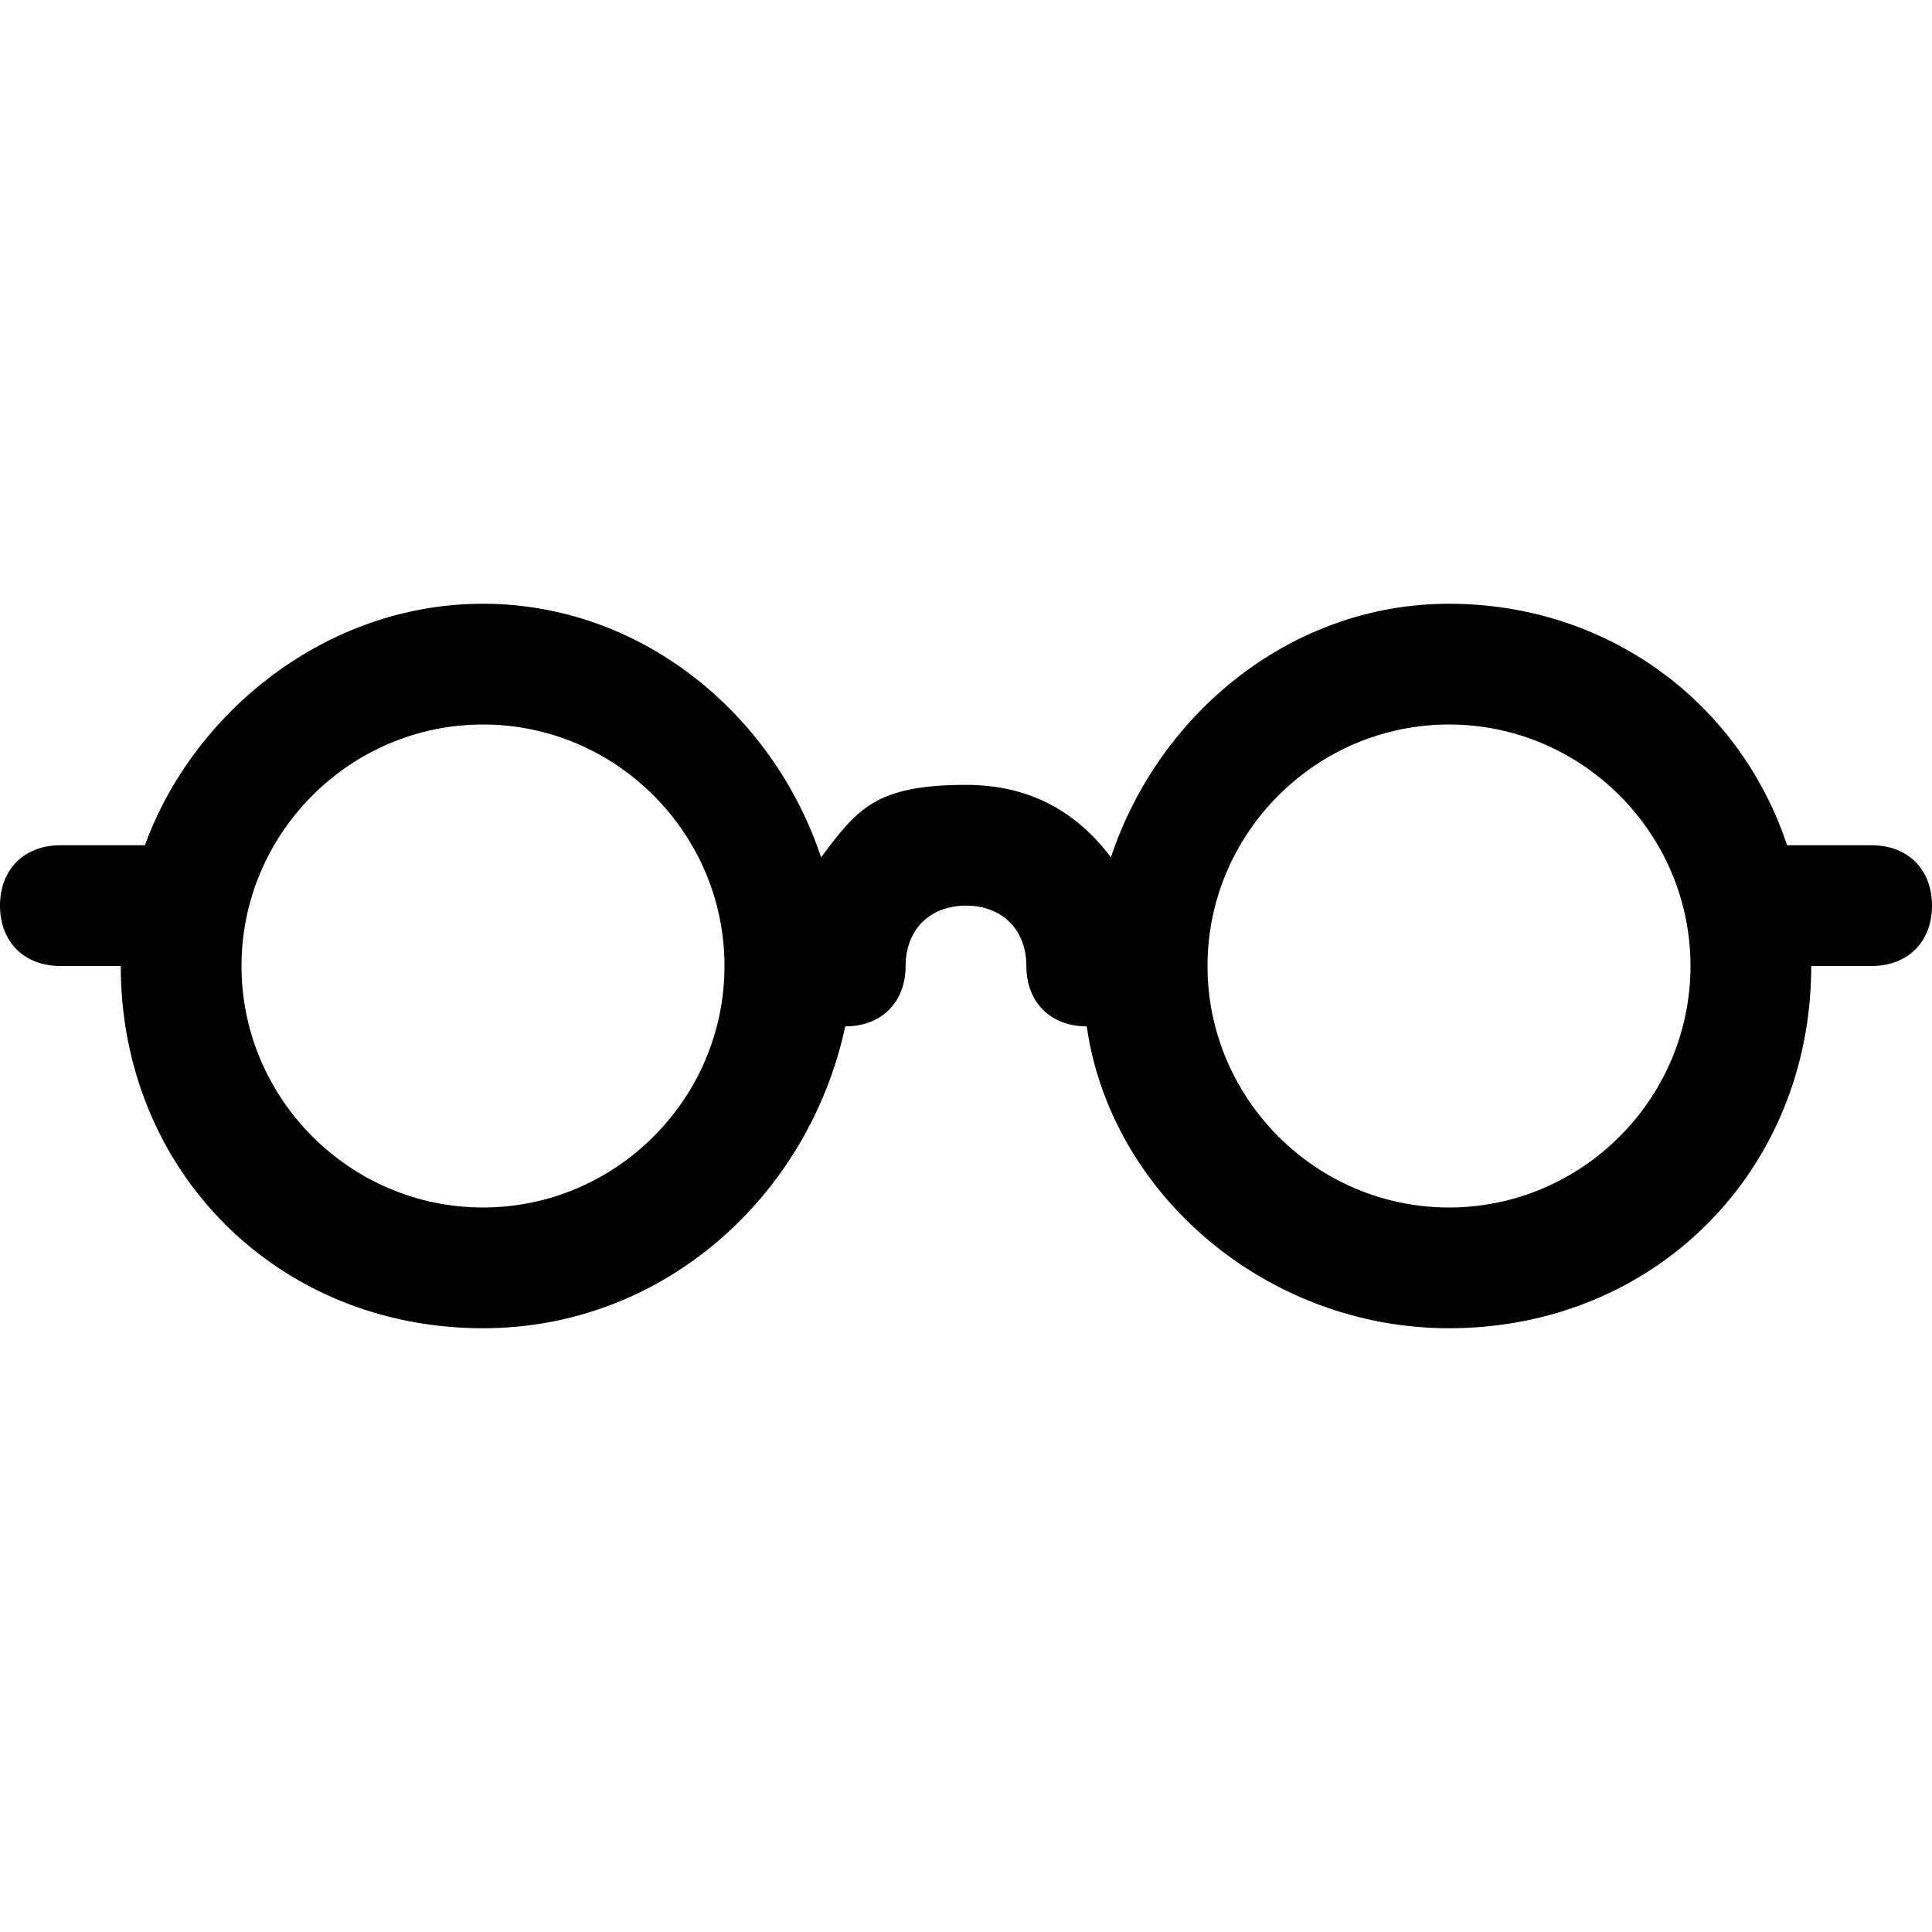
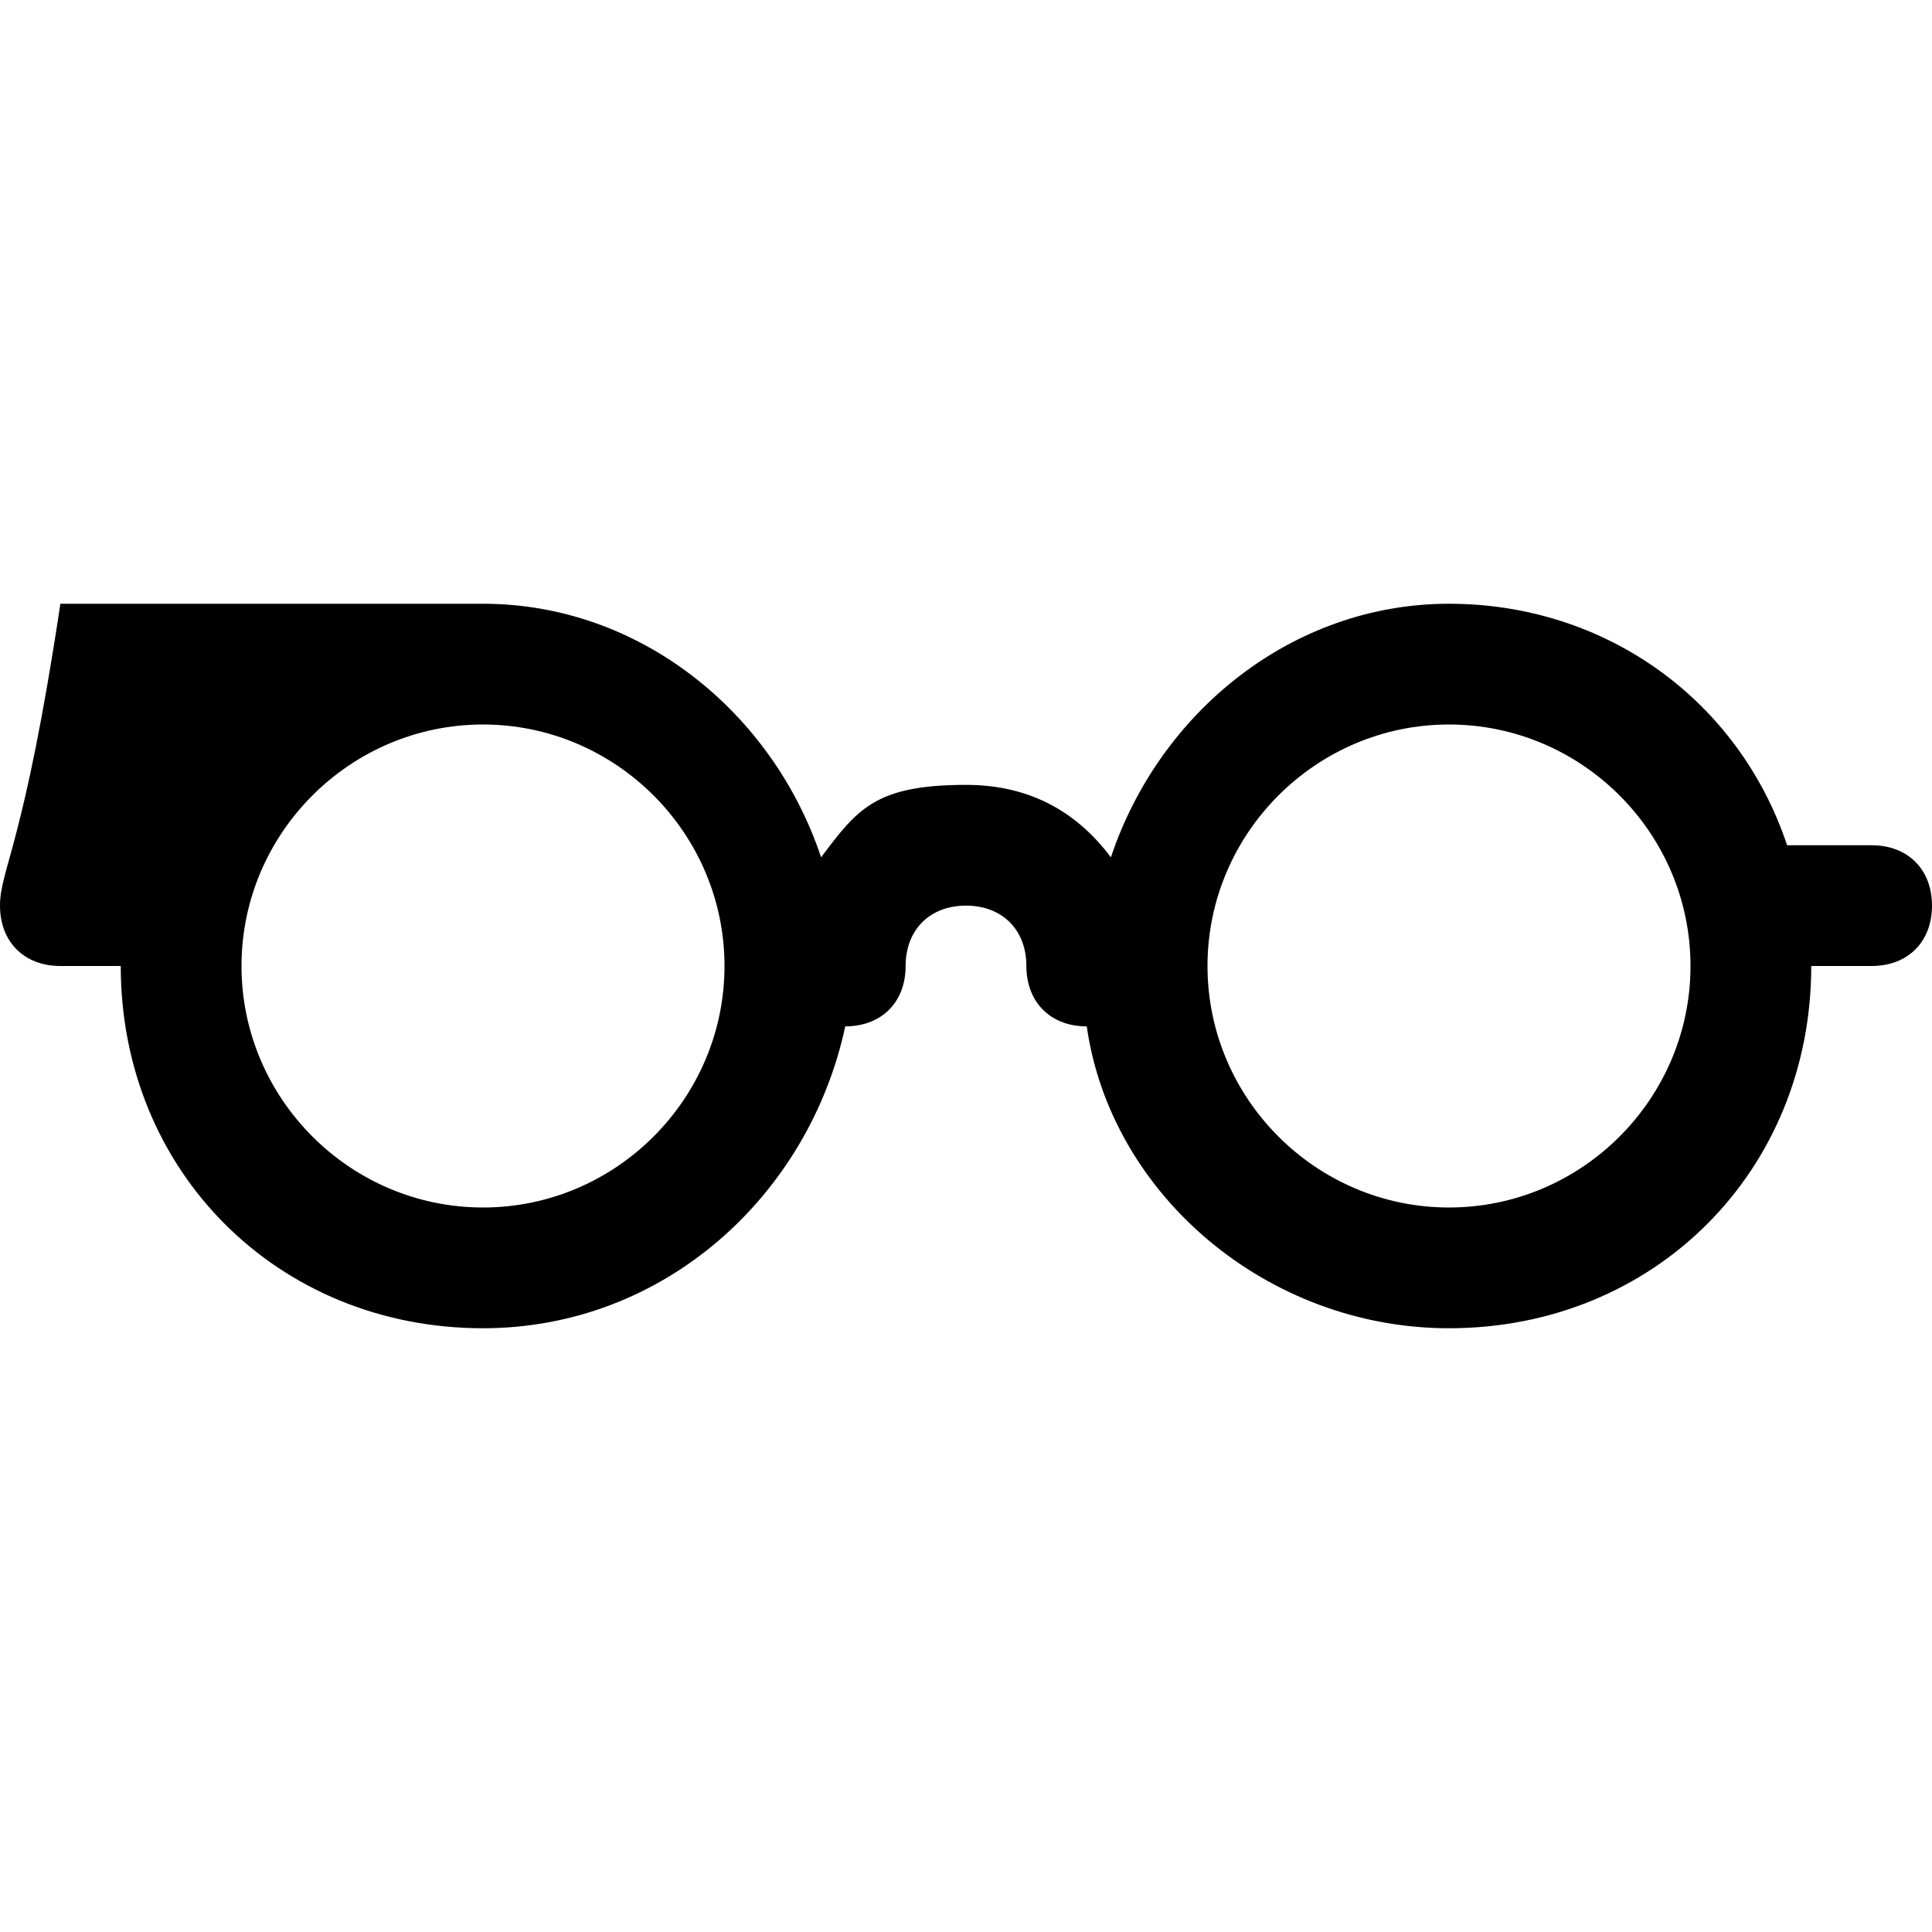
<svg xmlns="http://www.w3.org/2000/svg" width="16" height="16" viewBox="0 0 16 16" fill="none">
-   <path d="M15.5 7H14.8C14.4 5.8 13.3 5 12 5C10.7 5 9.6 5.9 9.2 7.1C8.9 6.7 8.5 6.5 8 6.5C7.25 6.5 7.1 6.7 6.8 7.1C6.4 5.9 5.3 5 4 5C2.7 5 1.6 5.9 1.2 7H0.5C0.2 7 0 7.2 0 7.5C0 7.8 0.2 8 0.5 8H1C1 9.7 2.3 11 4 11C5.5 11 6.7 9.9 7 8.5C7.3 8.5 7.5 8.3 7.5 8C7.5 7.7 7.7 7.5 8 7.5C8.3 7.5 8.5 7.7 8.5 8C8.5 8.3 8.7 8.5 9 8.5C9.2 9.9 10.5 11 12 11C13.7 11 15 9.7 15 8H15.5C15.8 8 16 7.8 16 7.5C16 7.2 15.8 7 15.5 7ZM4 10C2.9 10 2 9.1 2 8C2 6.9 2.9 6 4 6C5.1 6 6 6.9 6 8C6 9.1 5.1 10 4 10ZM12 10C10.9 10 10 9.1 10 8C10 6.9 10.9 6 12 6C13.1 6 14 6.9 14 8C14 9.1 13.1 10 12 10Z" fill="black" />
+   <path d="M15.5 7H14.8C14.4 5.8 13.3 5 12 5C10.7 5 9.6 5.9 9.2 7.1C8.9 6.7 8.5 6.5 8 6.5C7.25 6.5 7.1 6.7 6.8 7.1C6.4 5.9 5.3 5 4 5H0.5C0.2 7 0 7.2 0 7.5C0 7.8 0.2 8 0.5 8H1C1 9.7 2.3 11 4 11C5.5 11 6.7 9.9 7 8.5C7.3 8.5 7.5 8.3 7.5 8C7.5 7.7 7.7 7.5 8 7.5C8.3 7.5 8.5 7.7 8.5 8C8.5 8.3 8.7 8.5 9 8.5C9.2 9.9 10.5 11 12 11C13.7 11 15 9.7 15 8H15.5C15.8 8 16 7.8 16 7.5C16 7.2 15.8 7 15.5 7ZM4 10C2.9 10 2 9.1 2 8C2 6.9 2.9 6 4 6C5.1 6 6 6.9 6 8C6 9.1 5.1 10 4 10ZM12 10C10.9 10 10 9.1 10 8C10 6.9 10.9 6 12 6C13.1 6 14 6.9 14 8C14 9.1 13.1 10 12 10Z" fill="black" />
</svg>